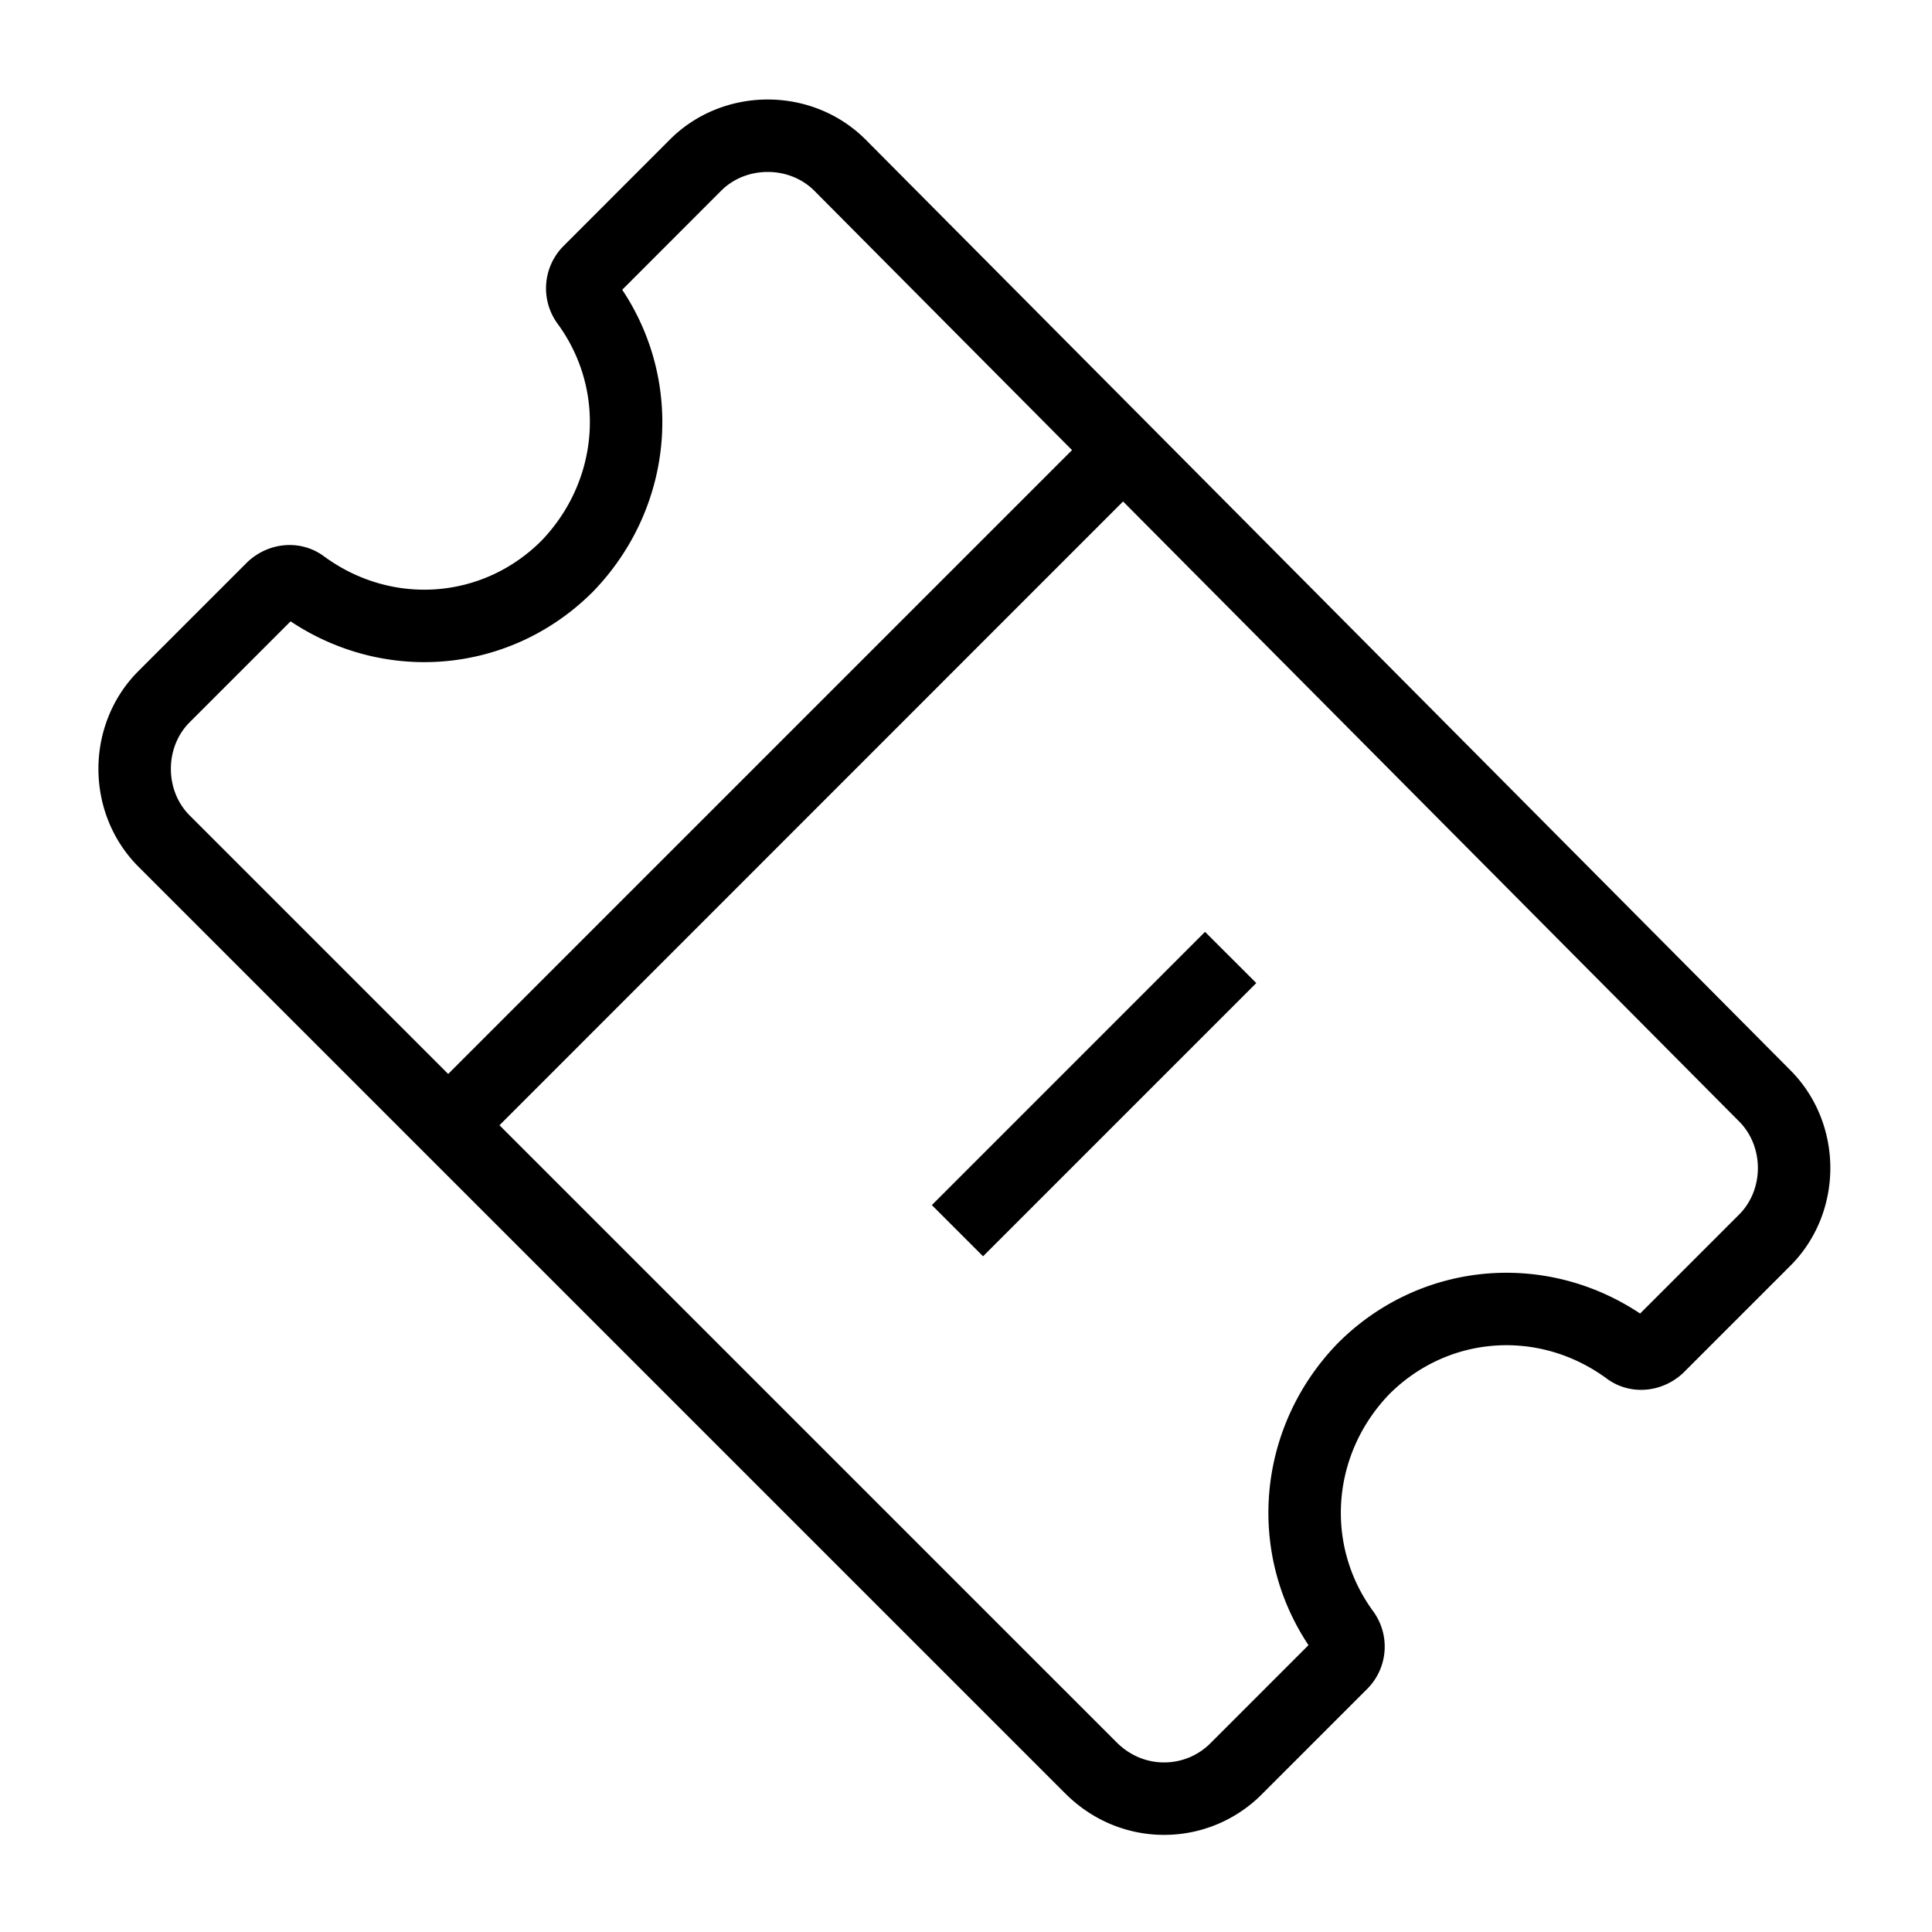
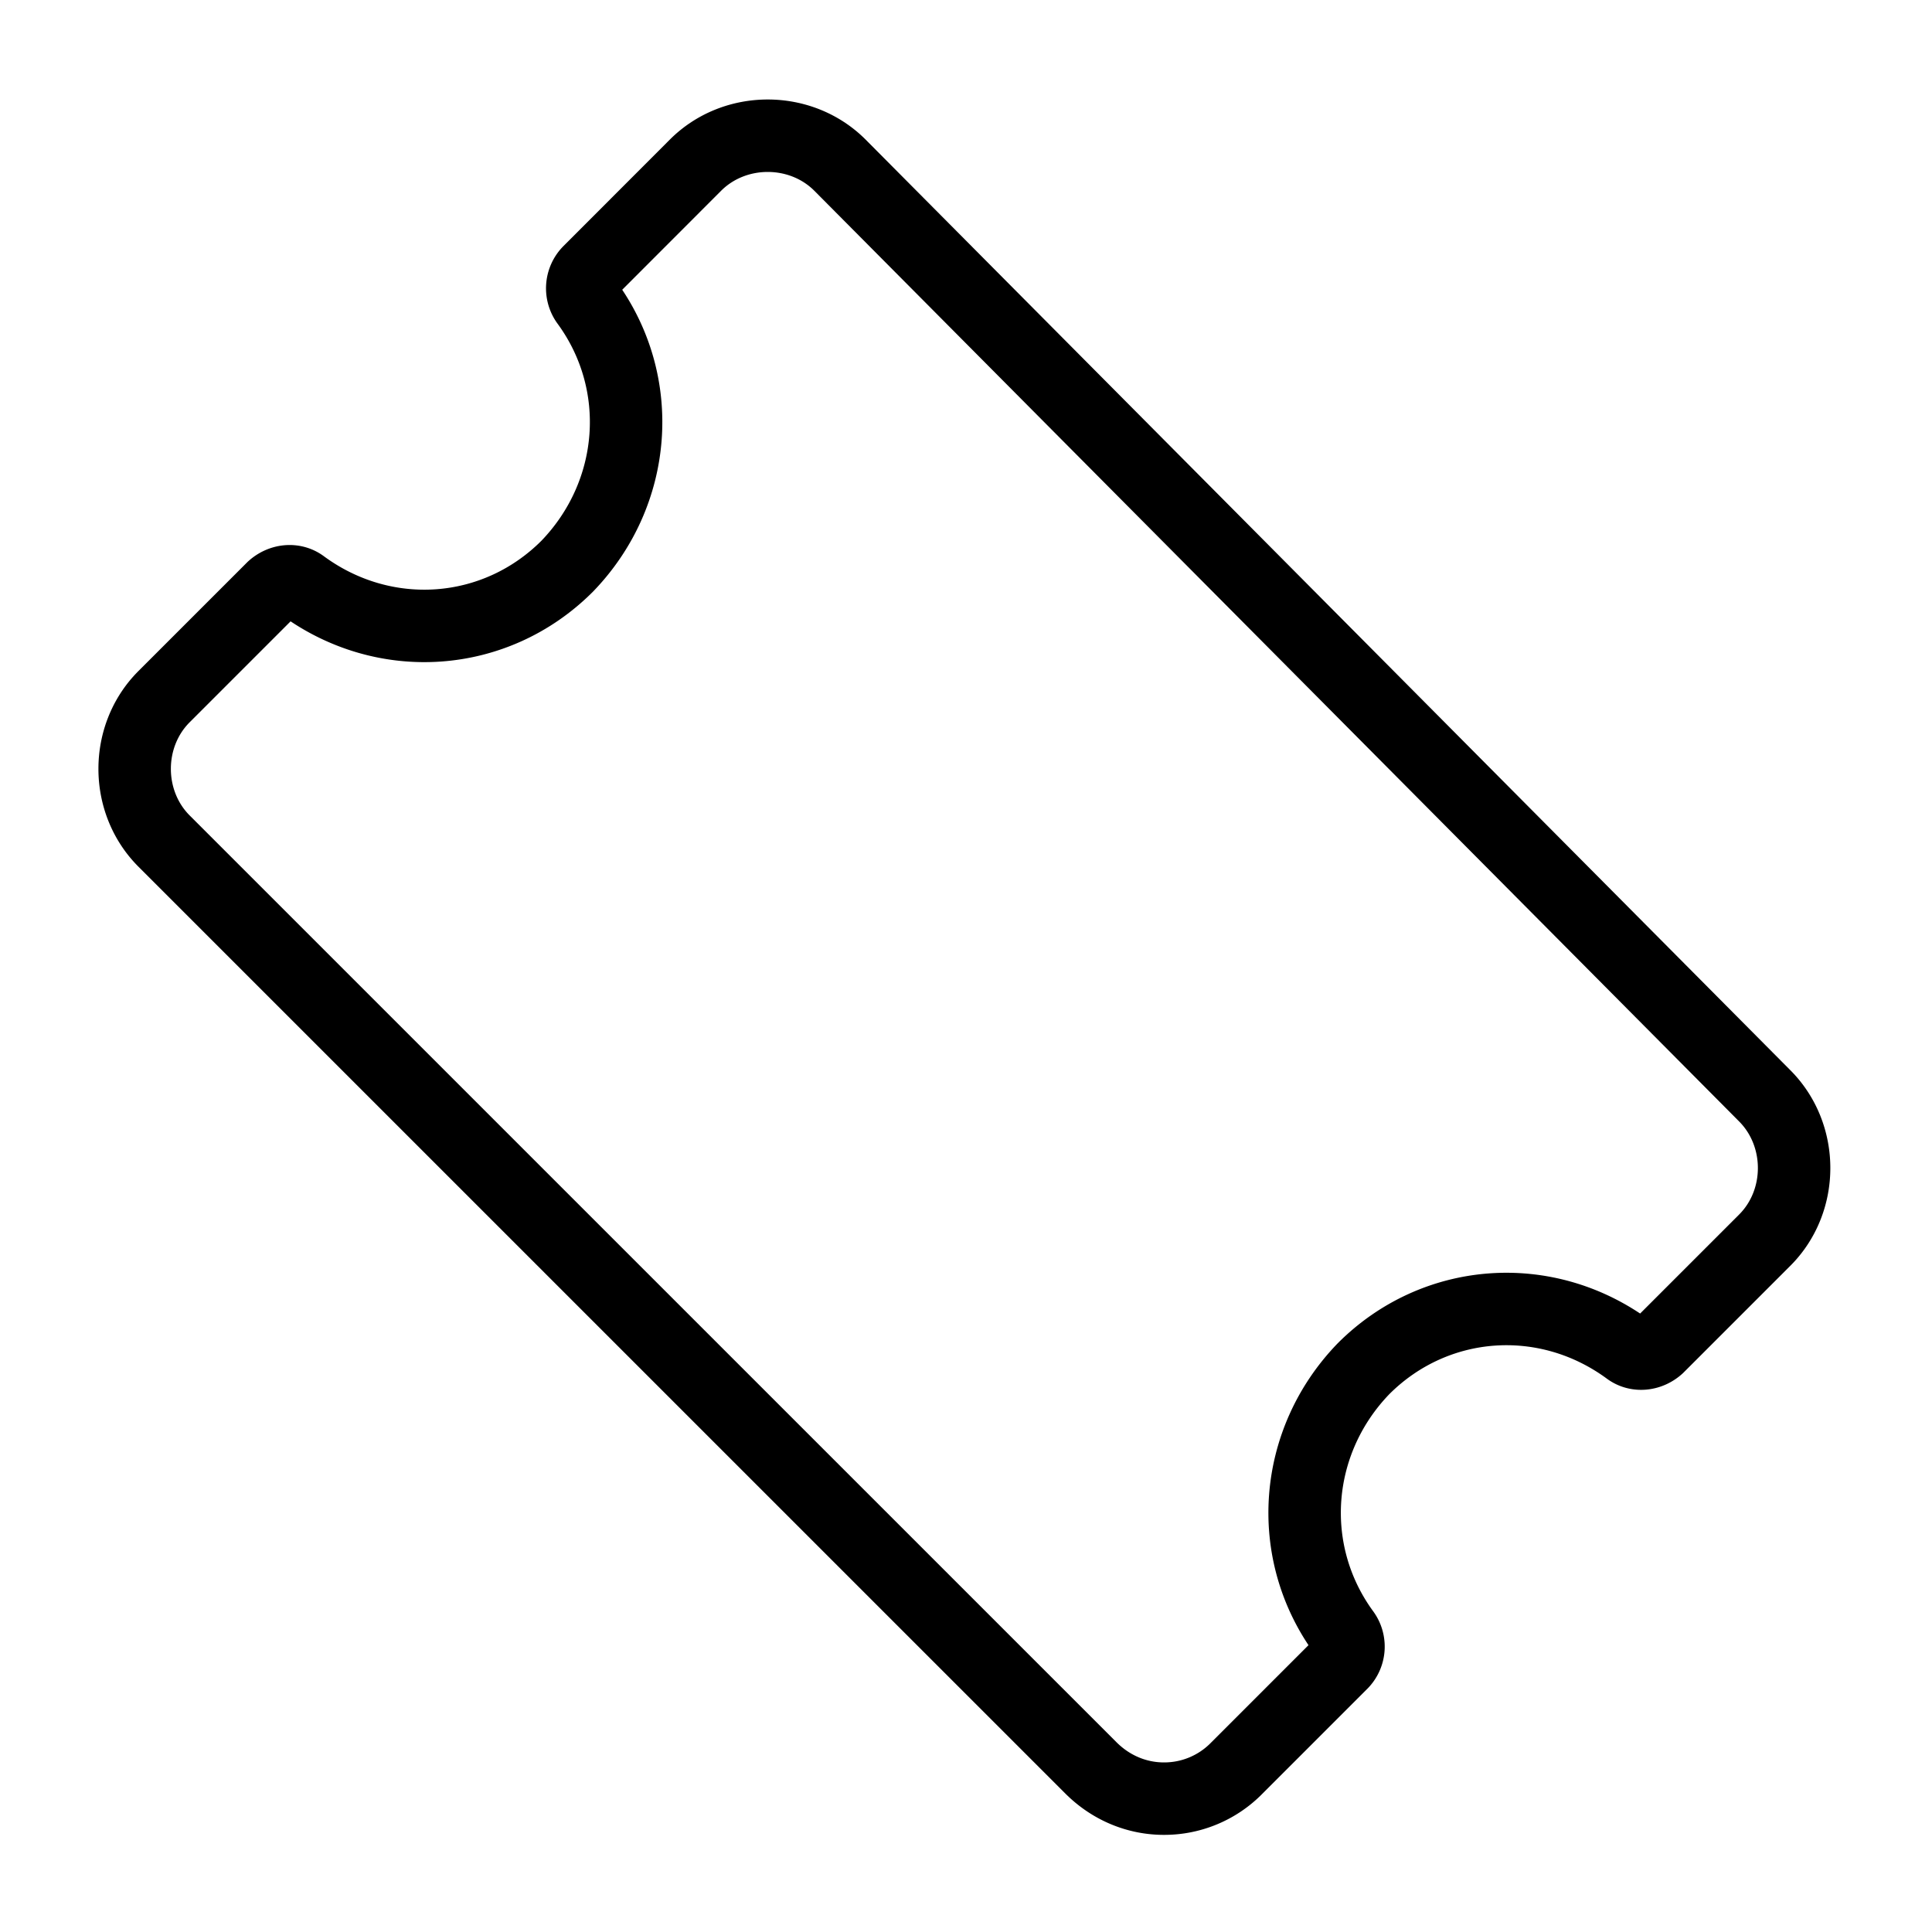
<svg xmlns="http://www.w3.org/2000/svg" viewBox="0 0 40 40">
  <g fill="none">
    <path stroke="#000" stroke-width="1.5" d="M24.099 37.239a2.1 2.1 0 0 0 1.474-.599l2.209-2.209a.49.49 0 0 0 .049-.62c-1.233-1.677-1.057-3.968.401-5.475 1.485-1.485 3.78-1.647 5.48-.397.179.133.434.11.615-.053l2.21-2.21c.811-.811.811-2.177-.002-2.99L17.39 3.419c-.812-.812-2.178-.812-2.99 0l-2.208 2.21a.491.491 0 0 0-.05.62c1.234 1.676 1.057 3.967-.4 5.475-1.485 1.485-3.78 1.647-5.48.397-.179-.134-.435-.111-.616.053l-2.25 2.25c-.811.811-.811 2.177 0 2.989l19.187 19.186c.417.418.956.64 1.515.64z">
        </path>
-     <path fill="#000" d="M8.686 22.828 22.828 8.686l1.06 1.06L9.748 23.89zm10.607 2.122 5.656-5.657 1.061 1.06-5.657 5.657z">
-         </path>
  </g>
</svg>